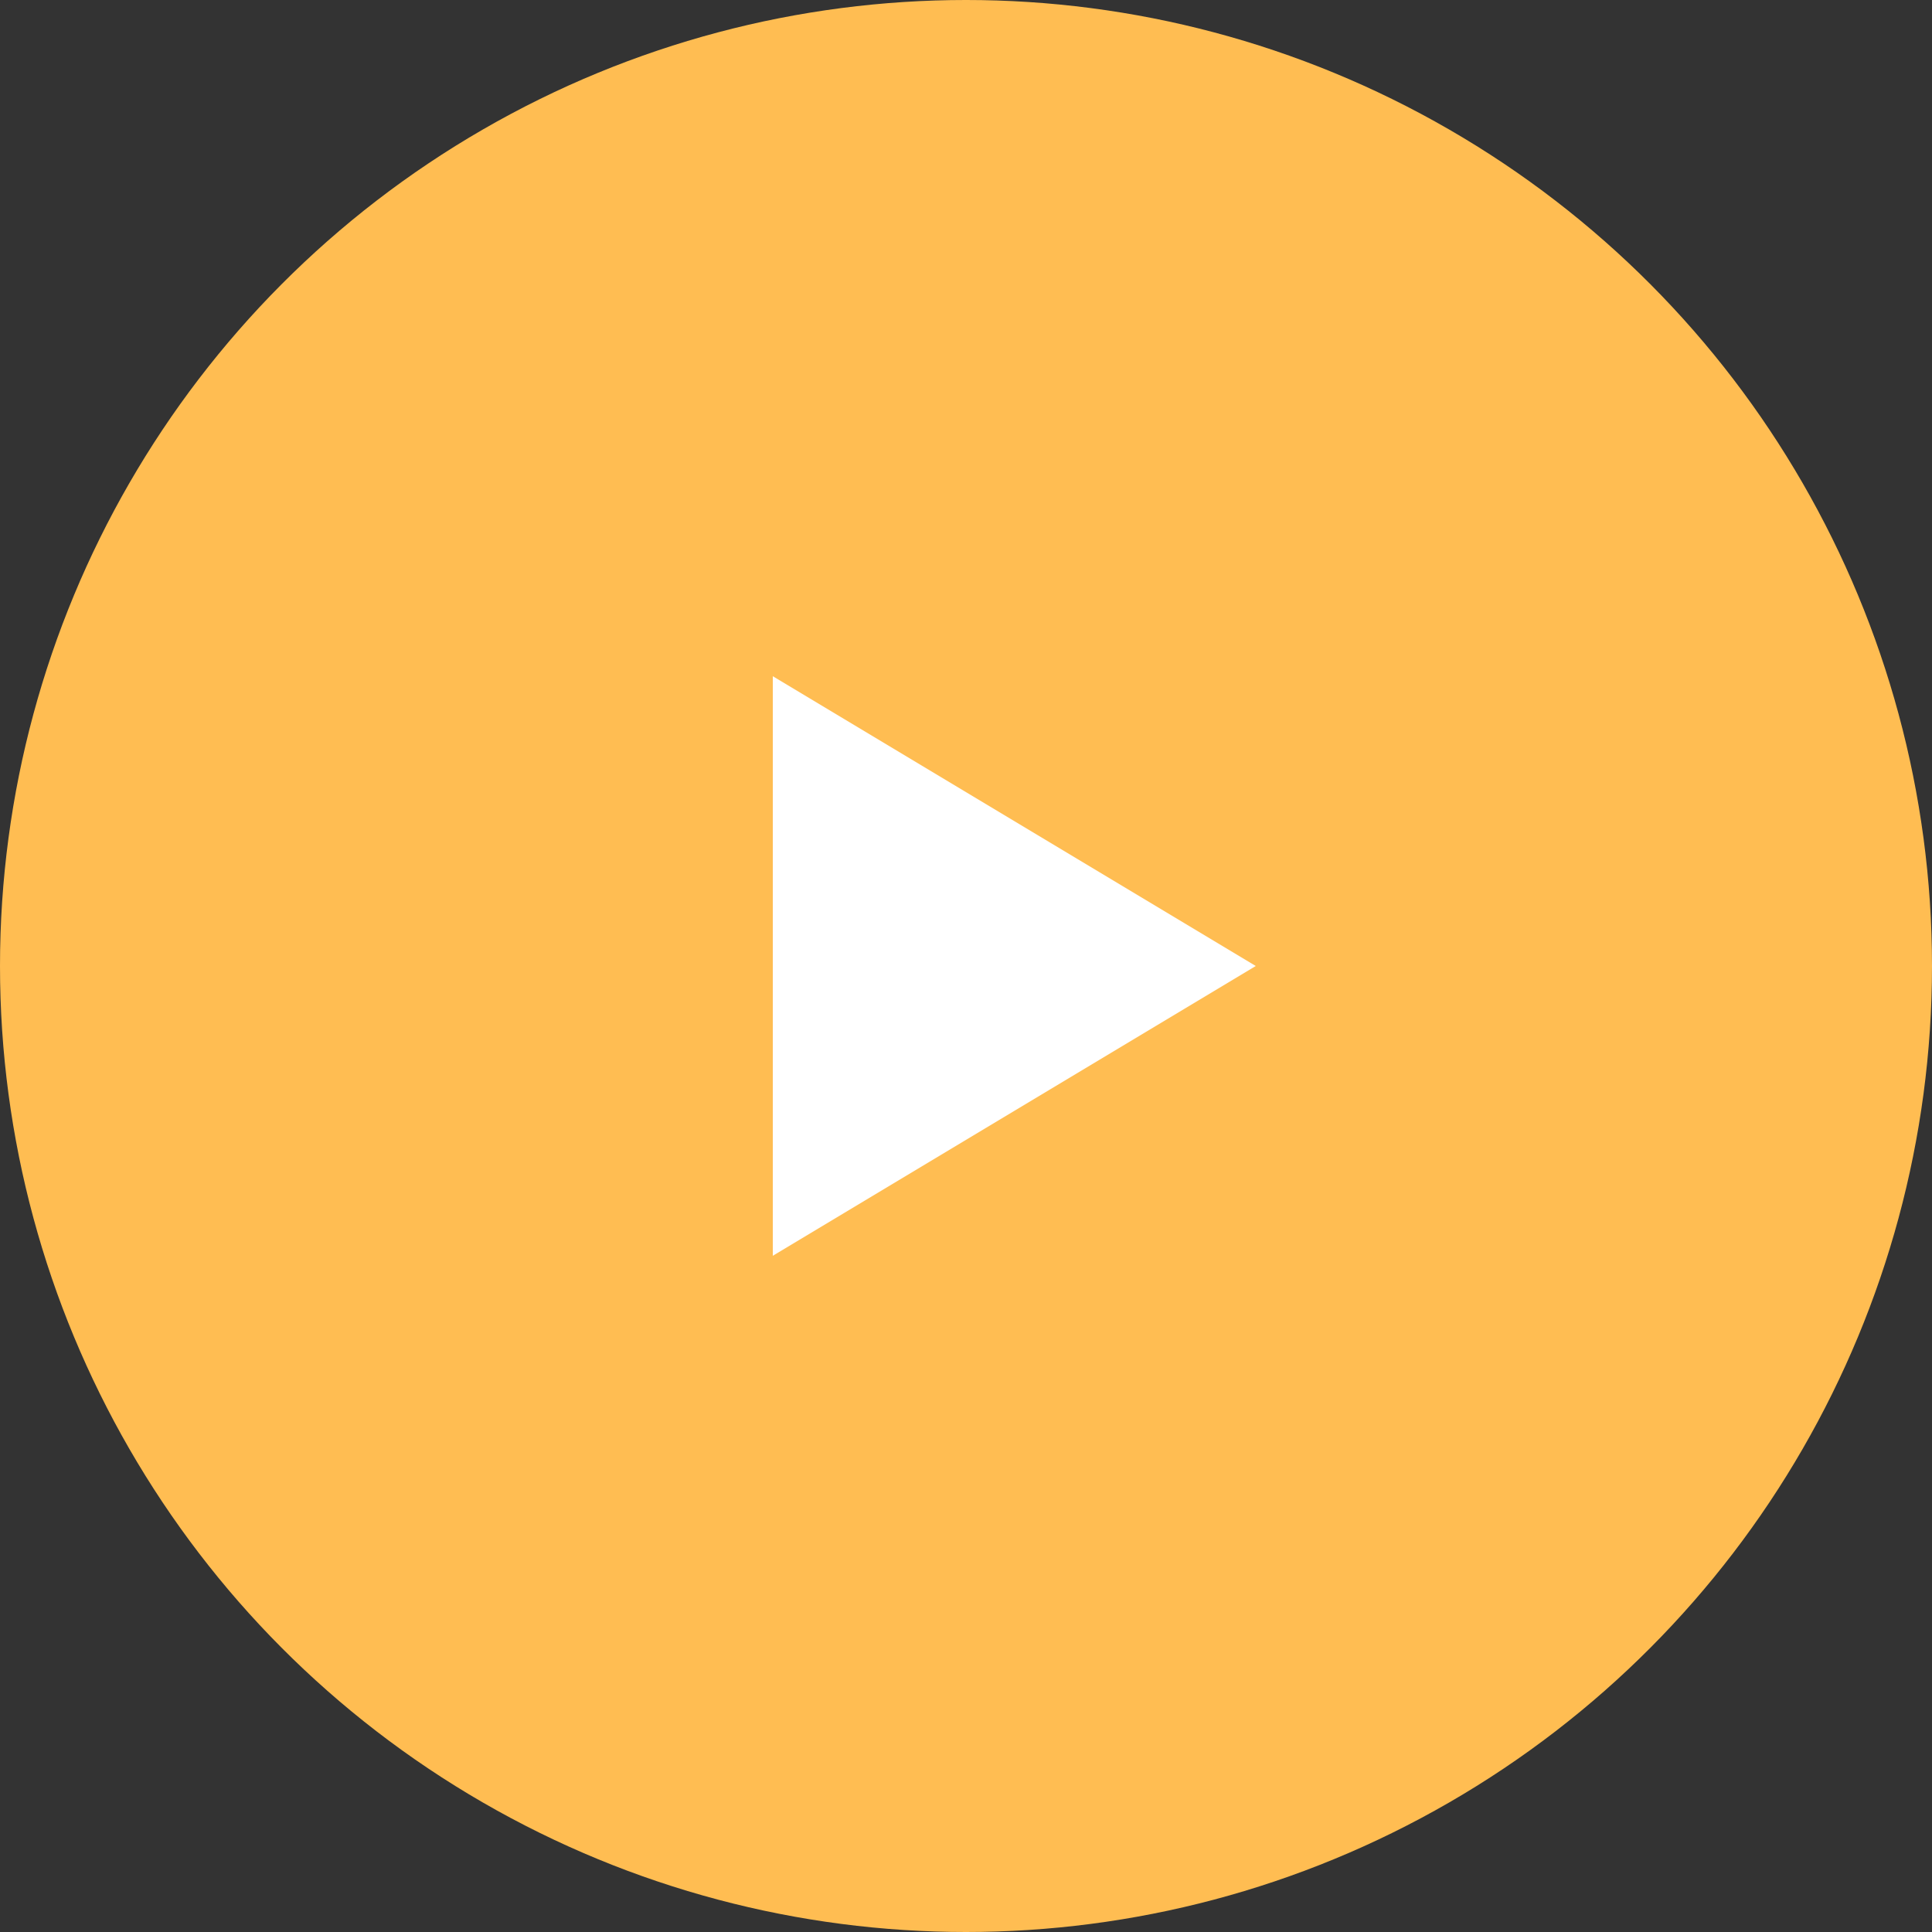
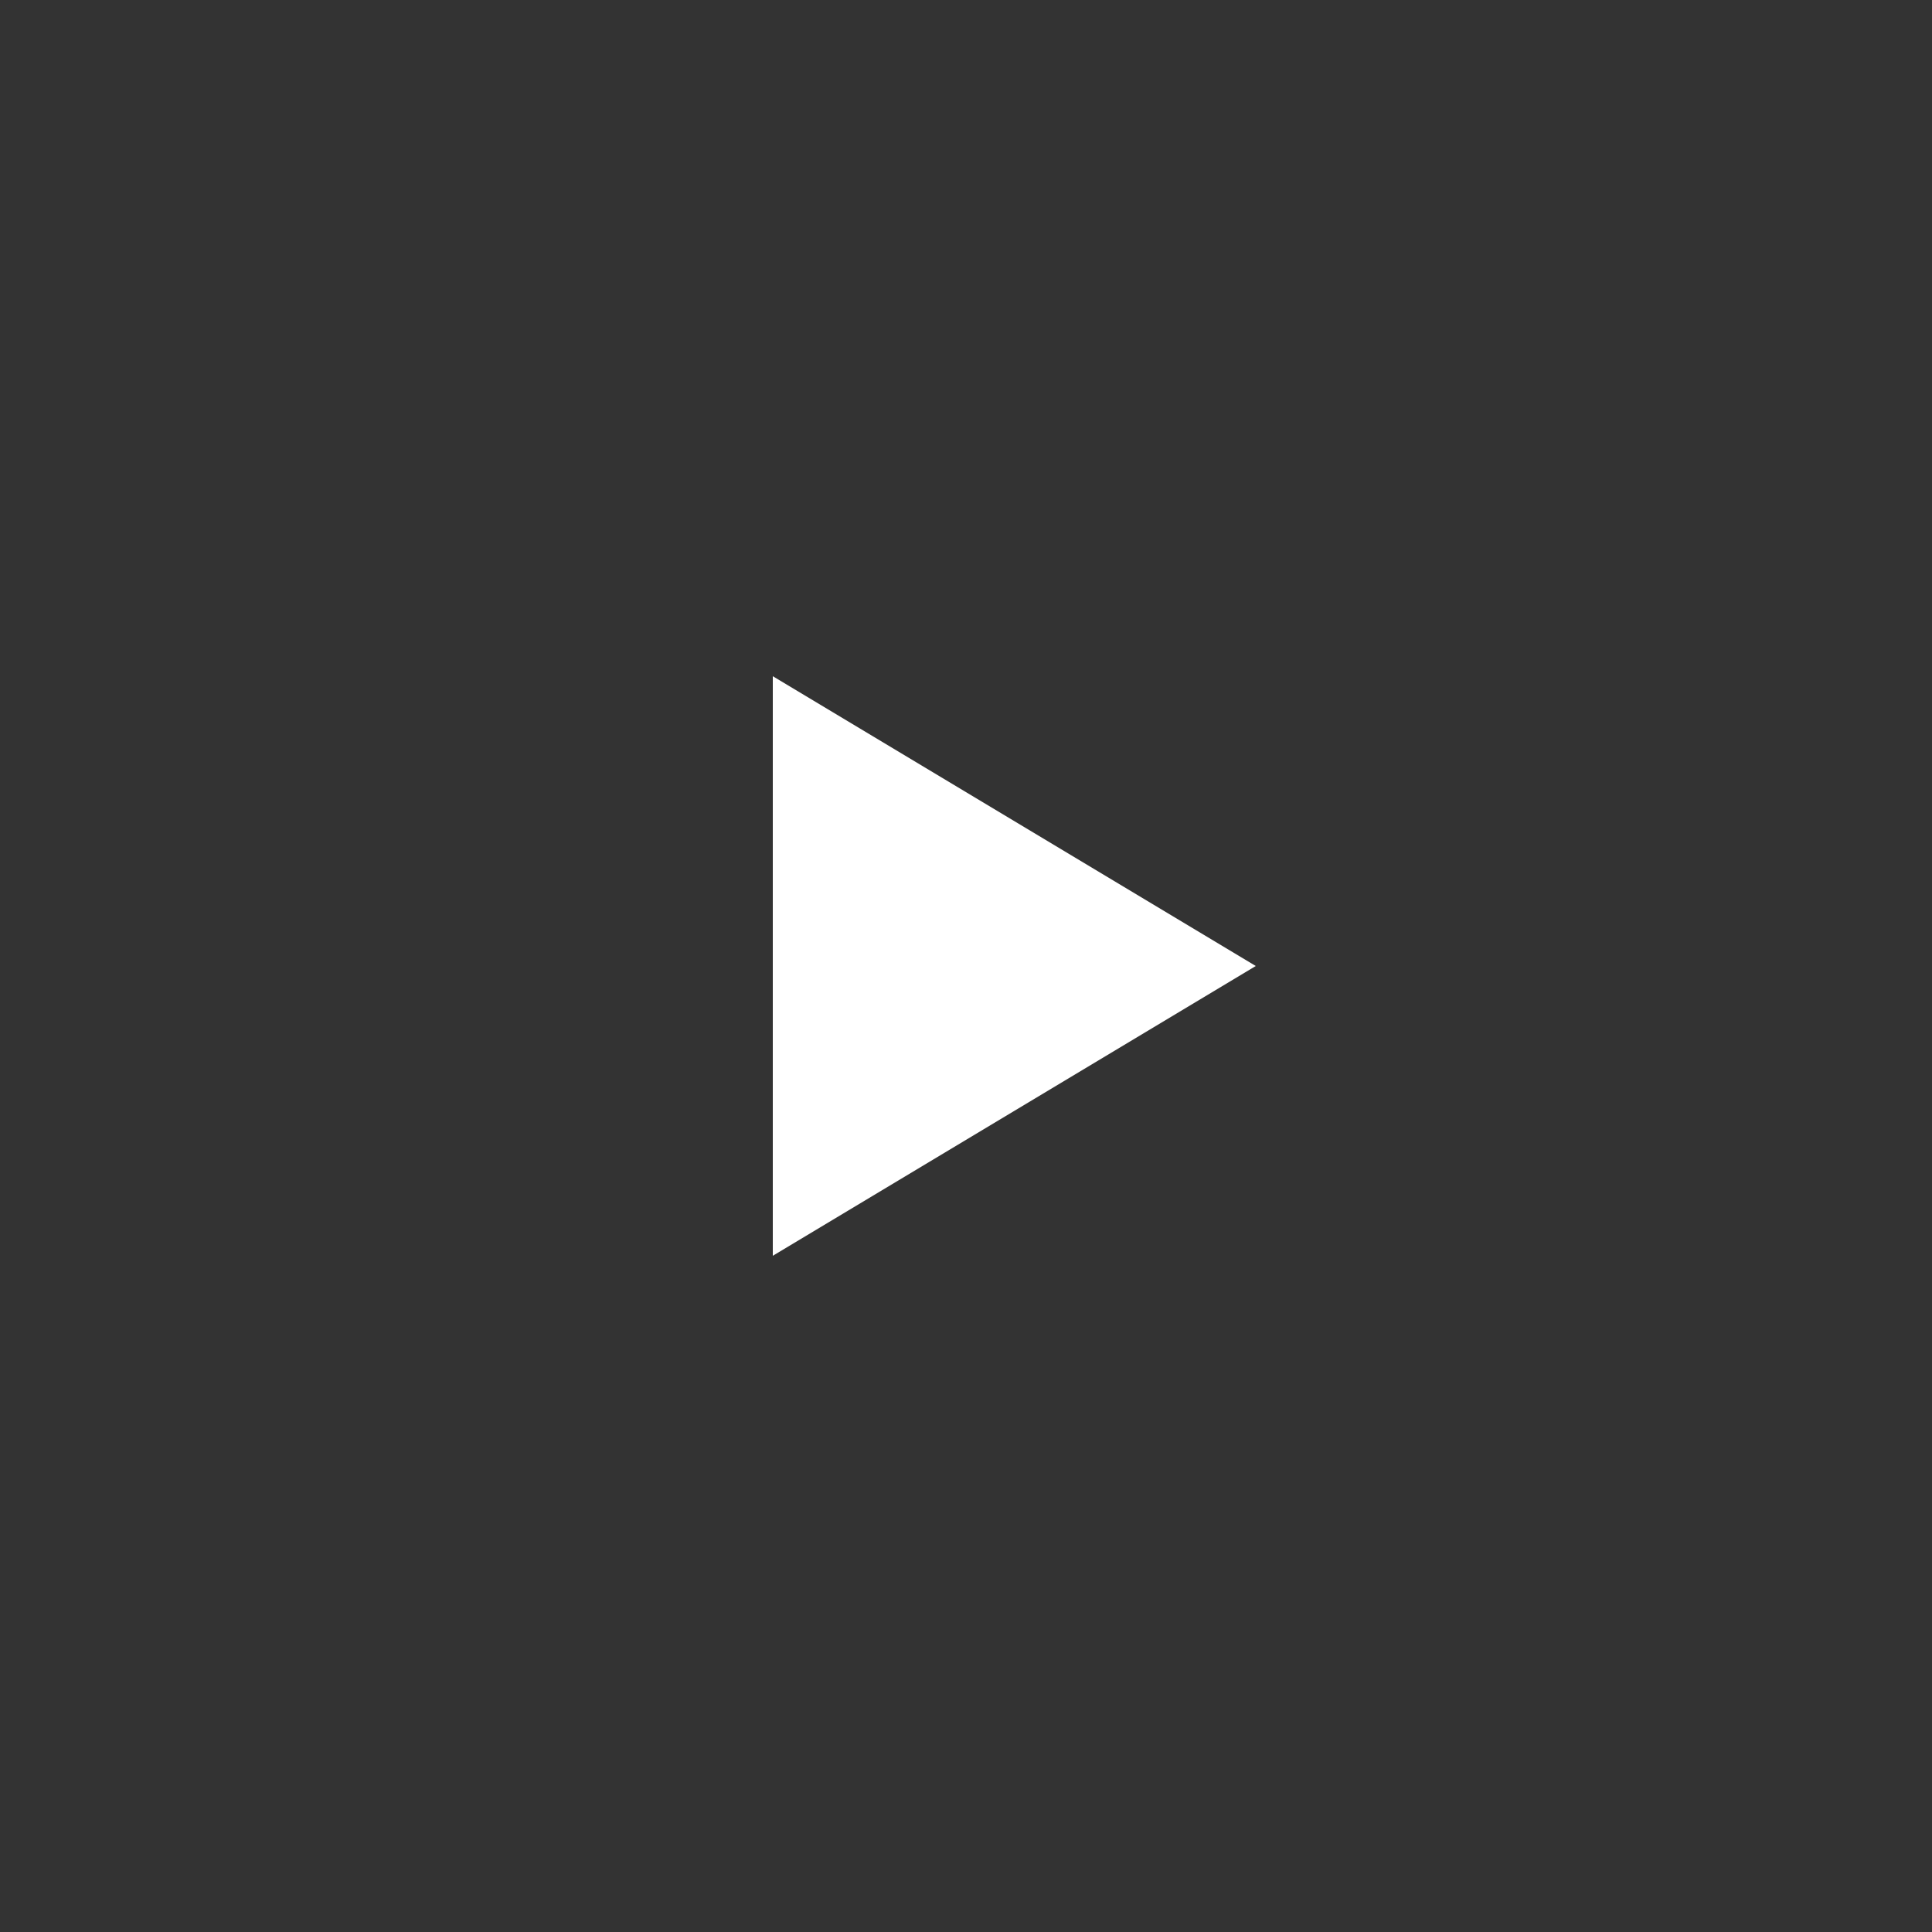
<svg xmlns="http://www.w3.org/2000/svg" id="グループ_109127" data-name="グループ 109127" width="20" height="20" viewBox="0 0 20 20">
  <rect x="0" y="0" width="20" height="20" fill="#333333" stroke="none" />
-   <circle id="楕円形_97" data-name="楕円形 97" cx="10" cy="10" r="10" fill="#ffbd52" />
  <path id="多角形_2" data-name="多角形 2" d="M3,0,6,5H0Z" transform="translate(13 7) rotate(90)" fill="#fff" />
</svg>